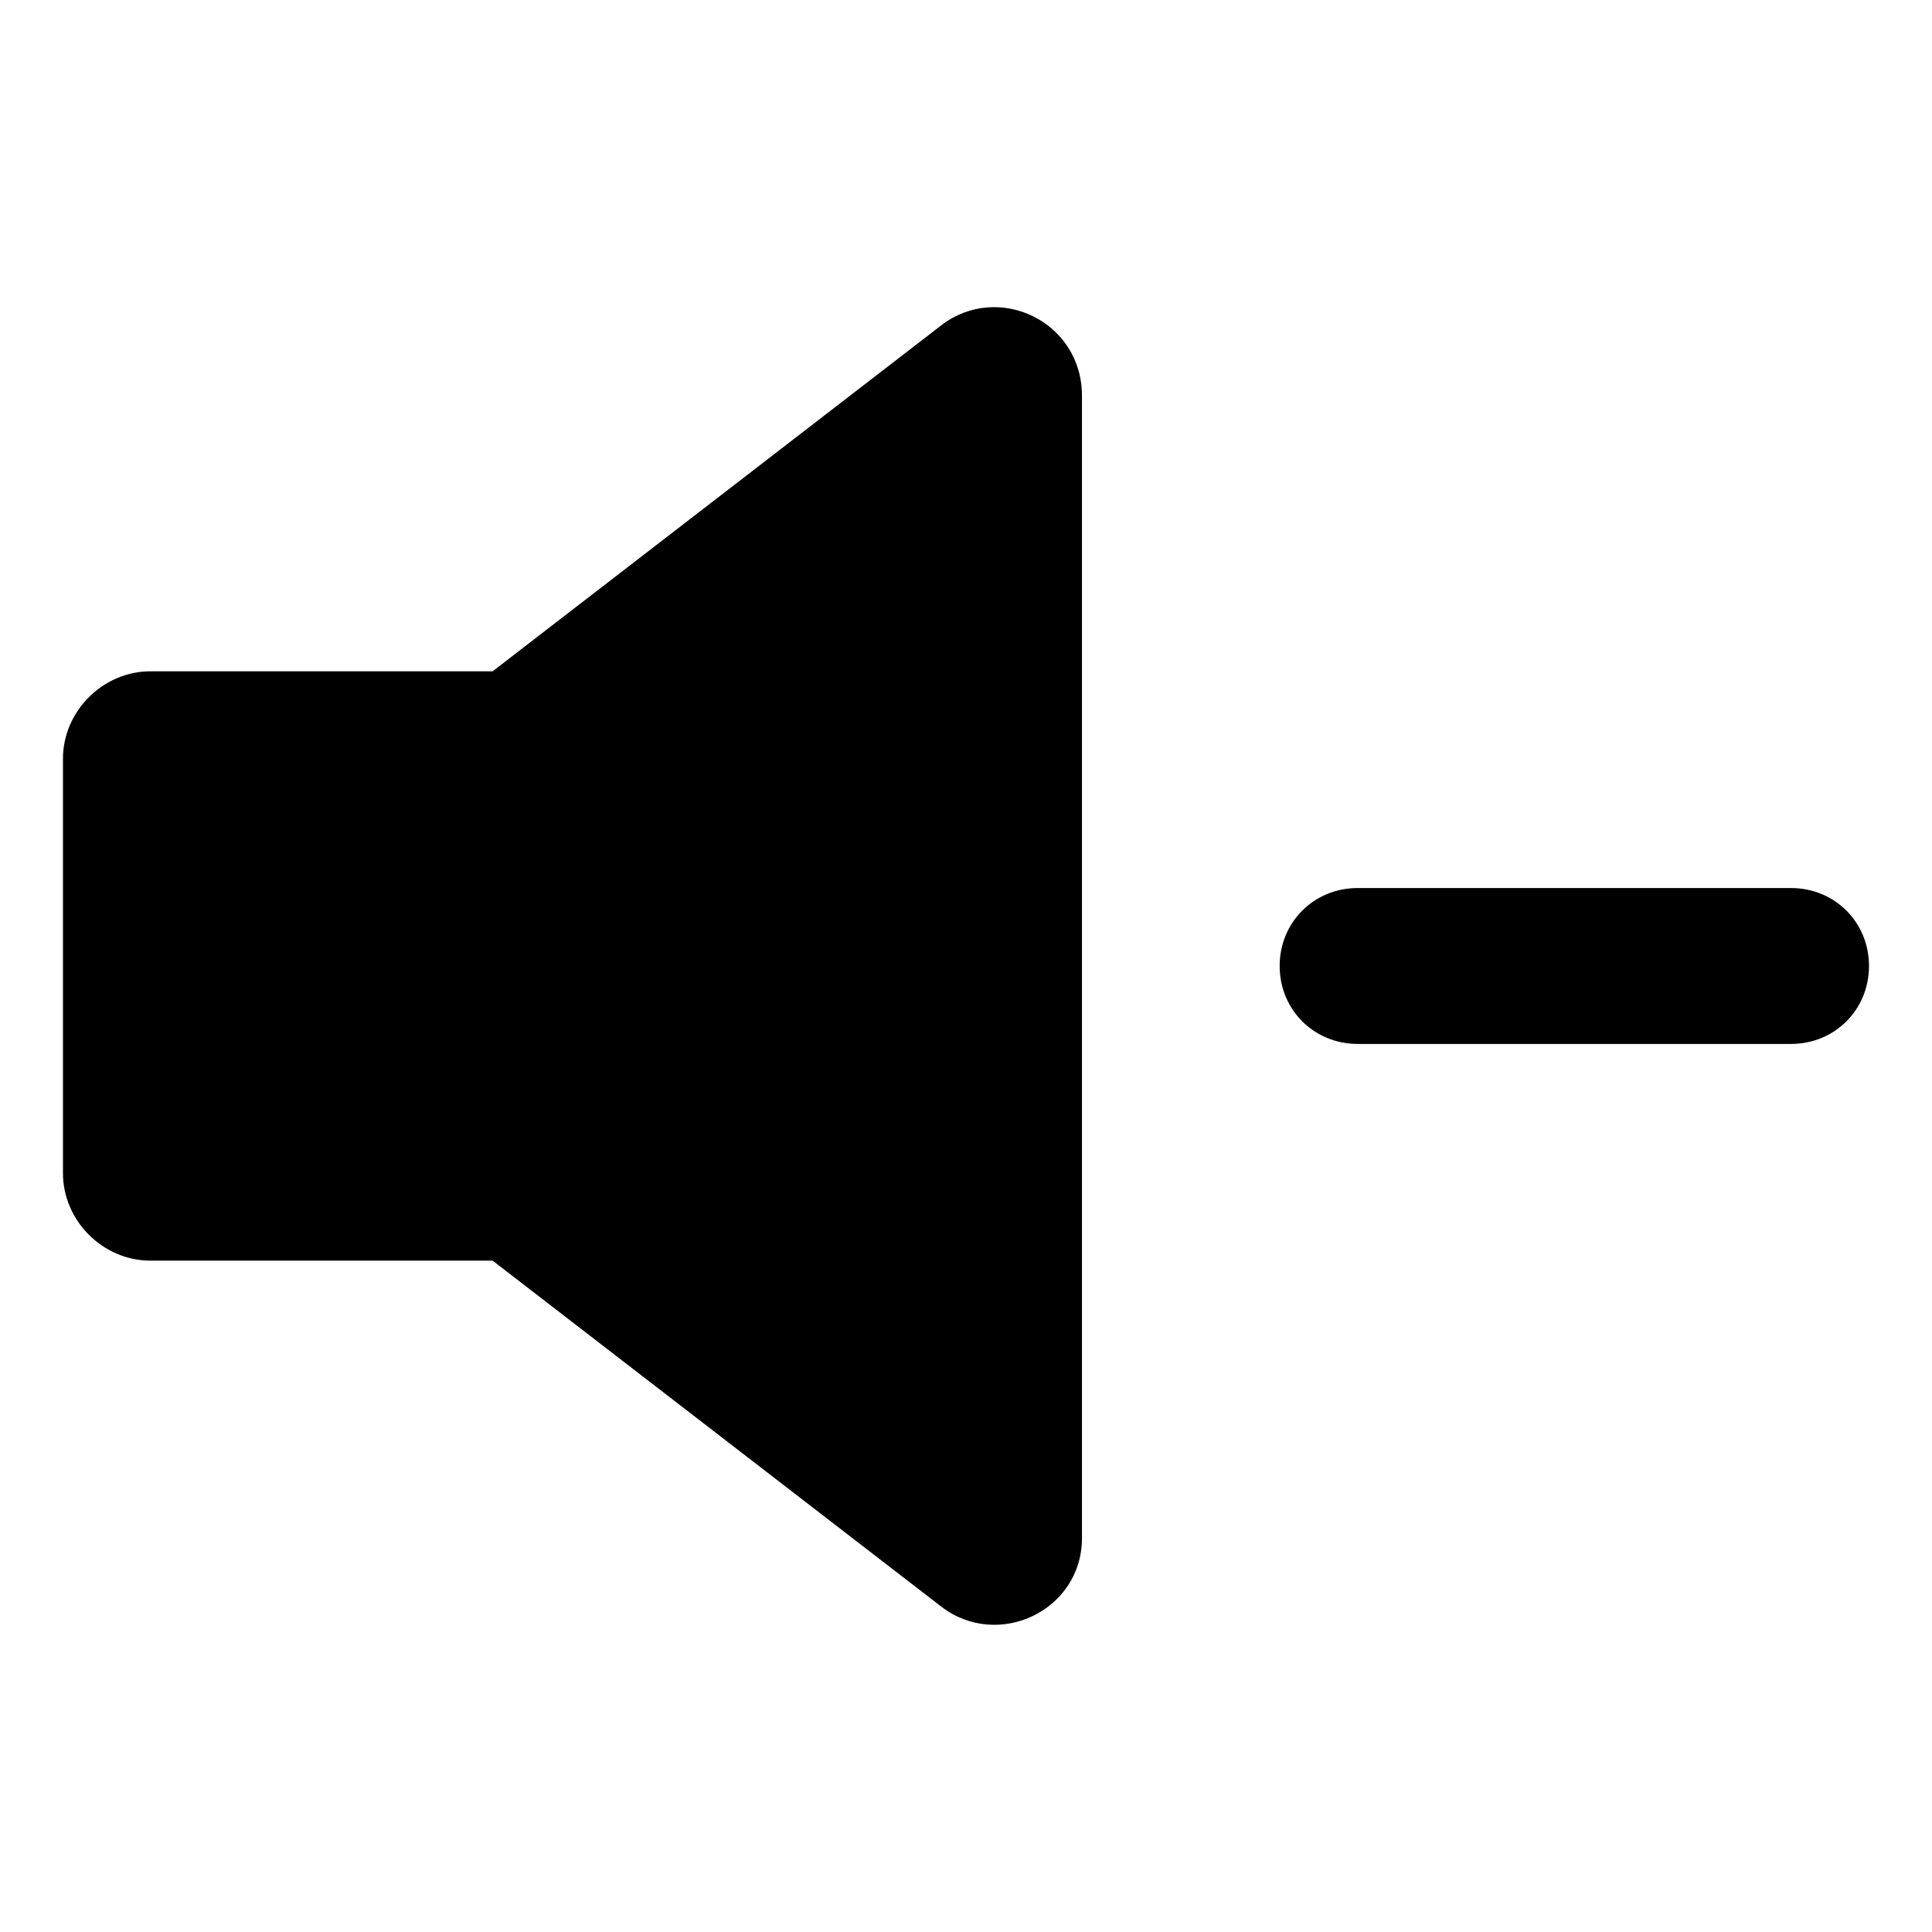
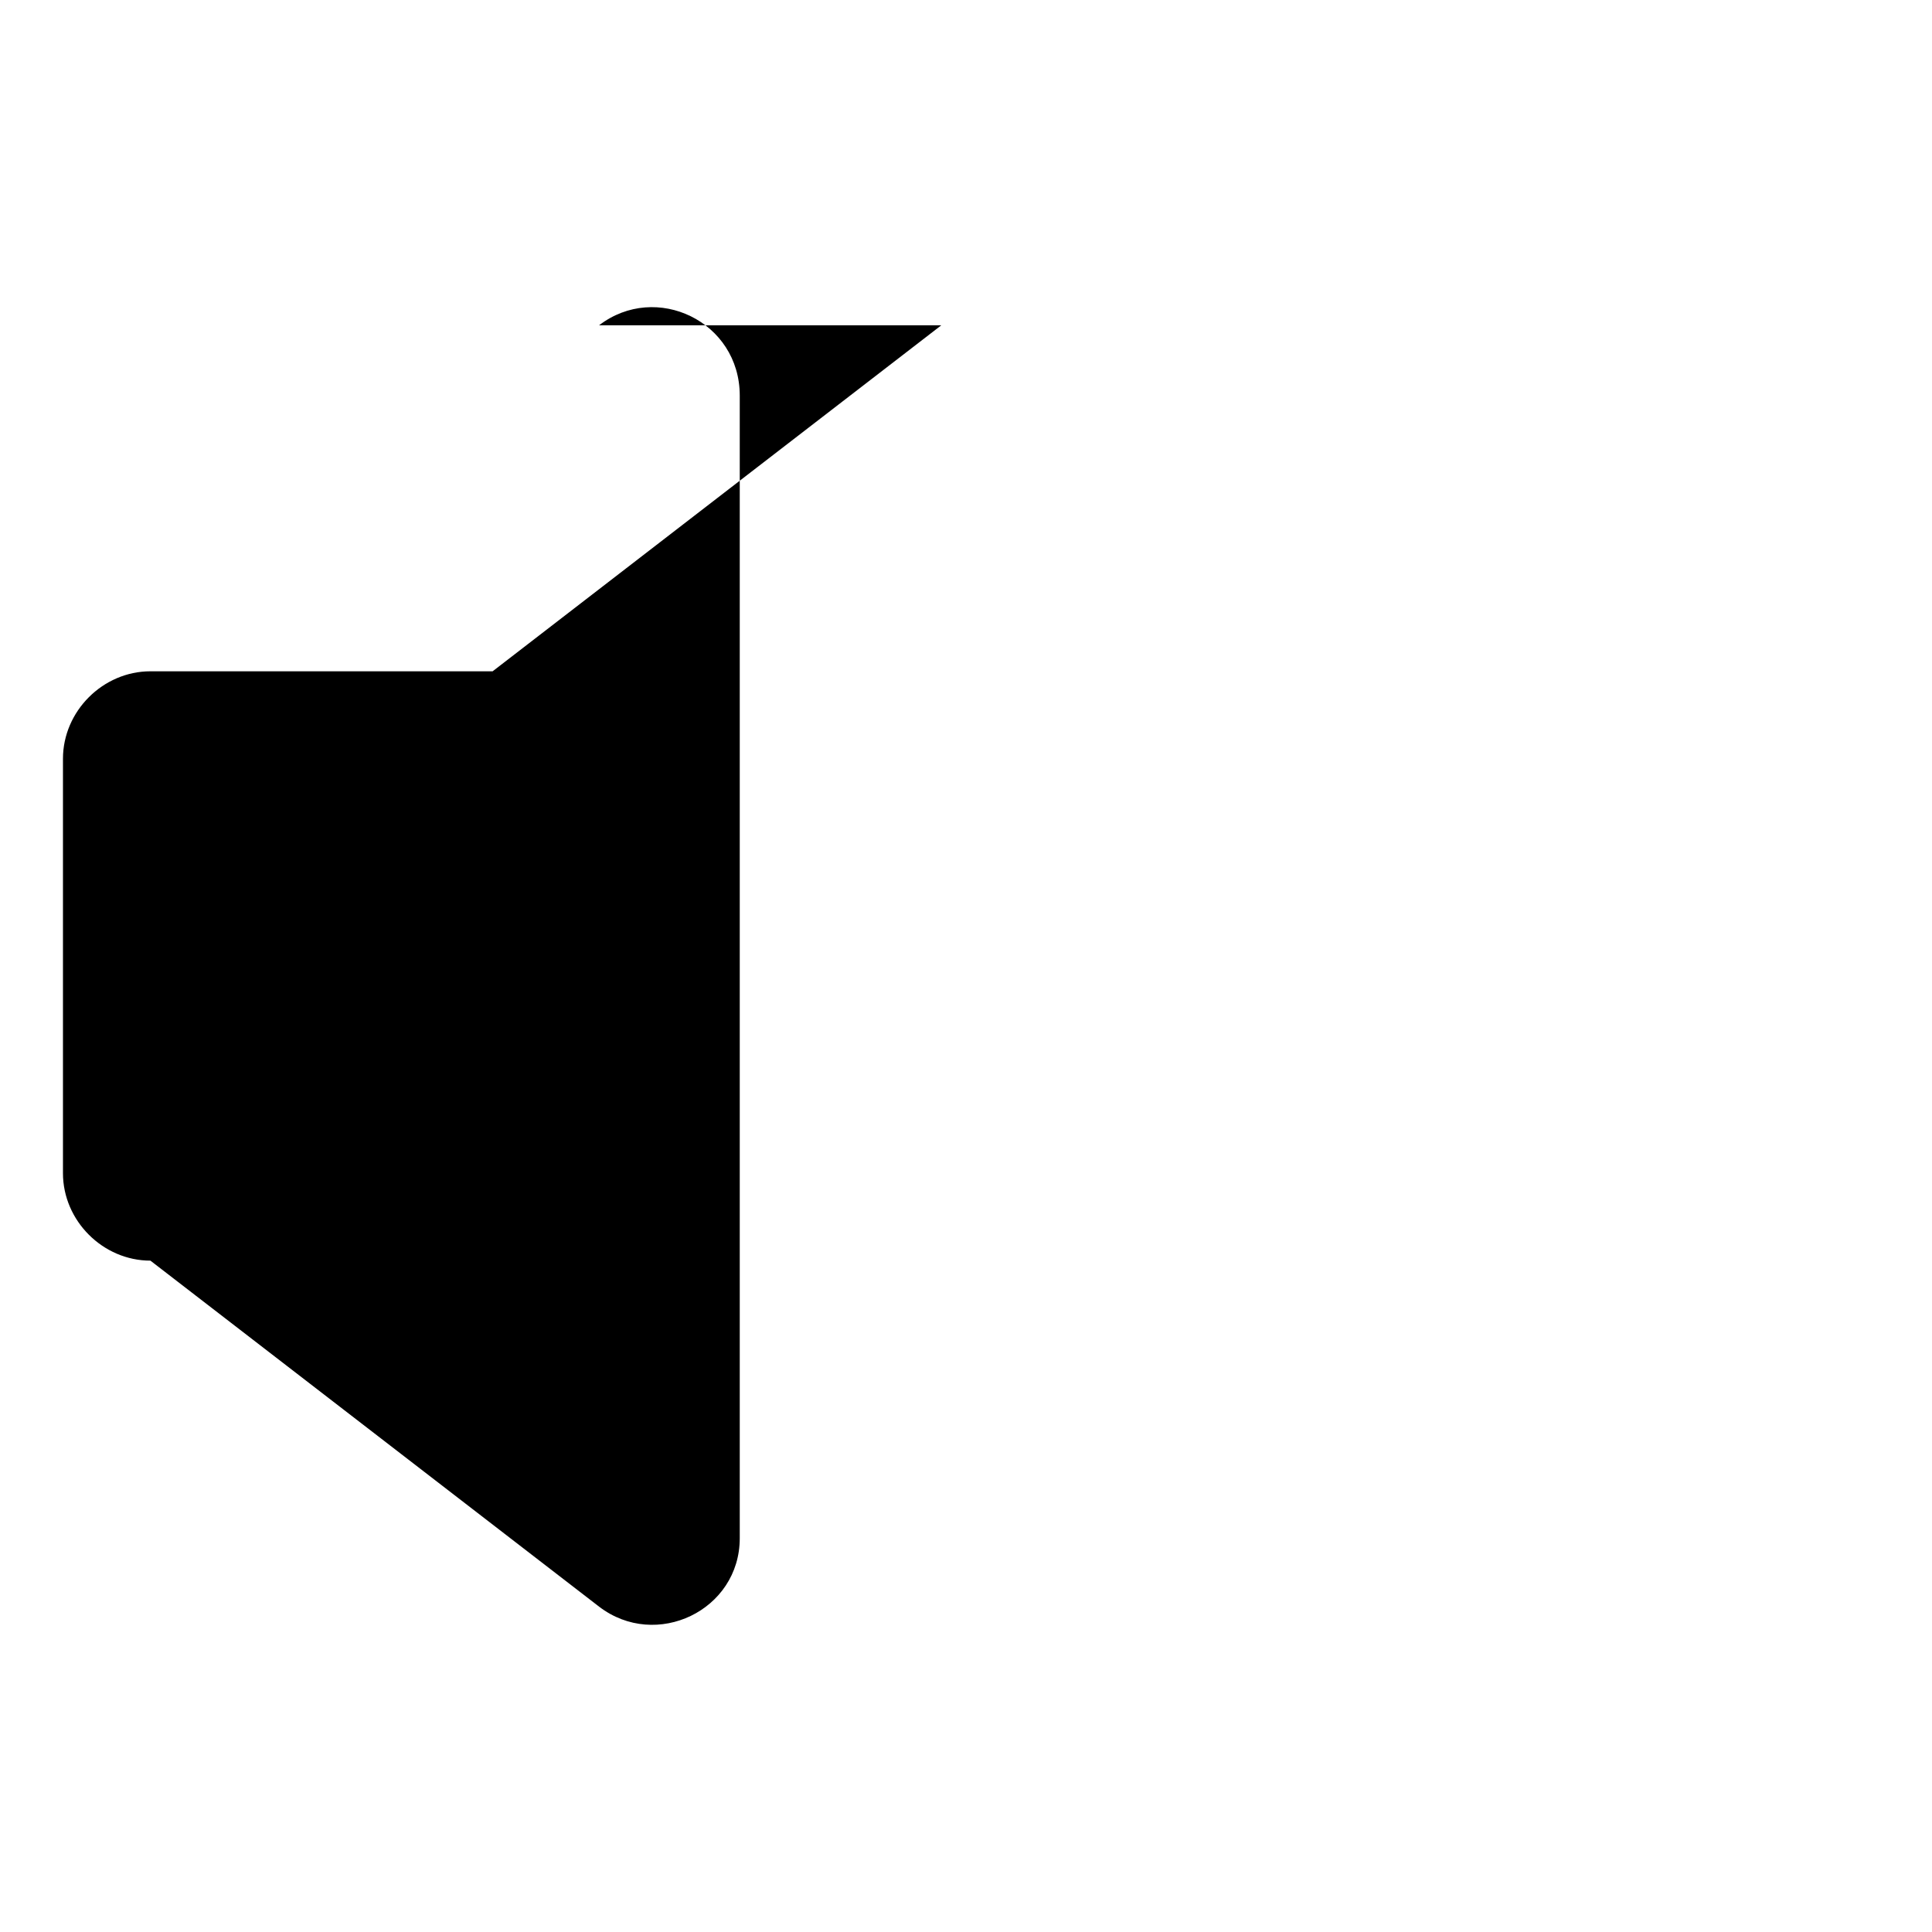
<svg xmlns="http://www.w3.org/2000/svg" fill="#000000" width="800px" height="800px" version="1.1" viewBox="144 144 512 512">
  <g>
-     <path d="m393.45 230.21-118.9 91.691h-90.688c-12.594 0-23.176 10.578-23.176 23.176v109.83c0 12.594 10.578 23.176 23.176 23.176h90.688l118.9 91.691c15.113 11.586 37.281 1.008 37.281-18.137v-302.79c0-19.648-22.168-30.227-37.281-18.641z" />
-     <path d="m618.65 379.34h-114.87c-11.586 0-20.656 9.07-20.656 20.656s9.07 20.656 20.656 20.656h114.87c11.586 0 20.656-9.07 20.656-20.656 0-11.59-9.07-20.656-20.656-20.656z" />
+     <path d="m393.45 230.21-118.9 91.691h-90.688c-12.594 0-23.176 10.578-23.176 23.176v109.83c0 12.594 10.578 23.176 23.176 23.176l118.9 91.691c15.113 11.586 37.281 1.008 37.281-18.137v-302.79c0-19.648-22.168-30.227-37.281-18.641z" />
  </g>
</svg>